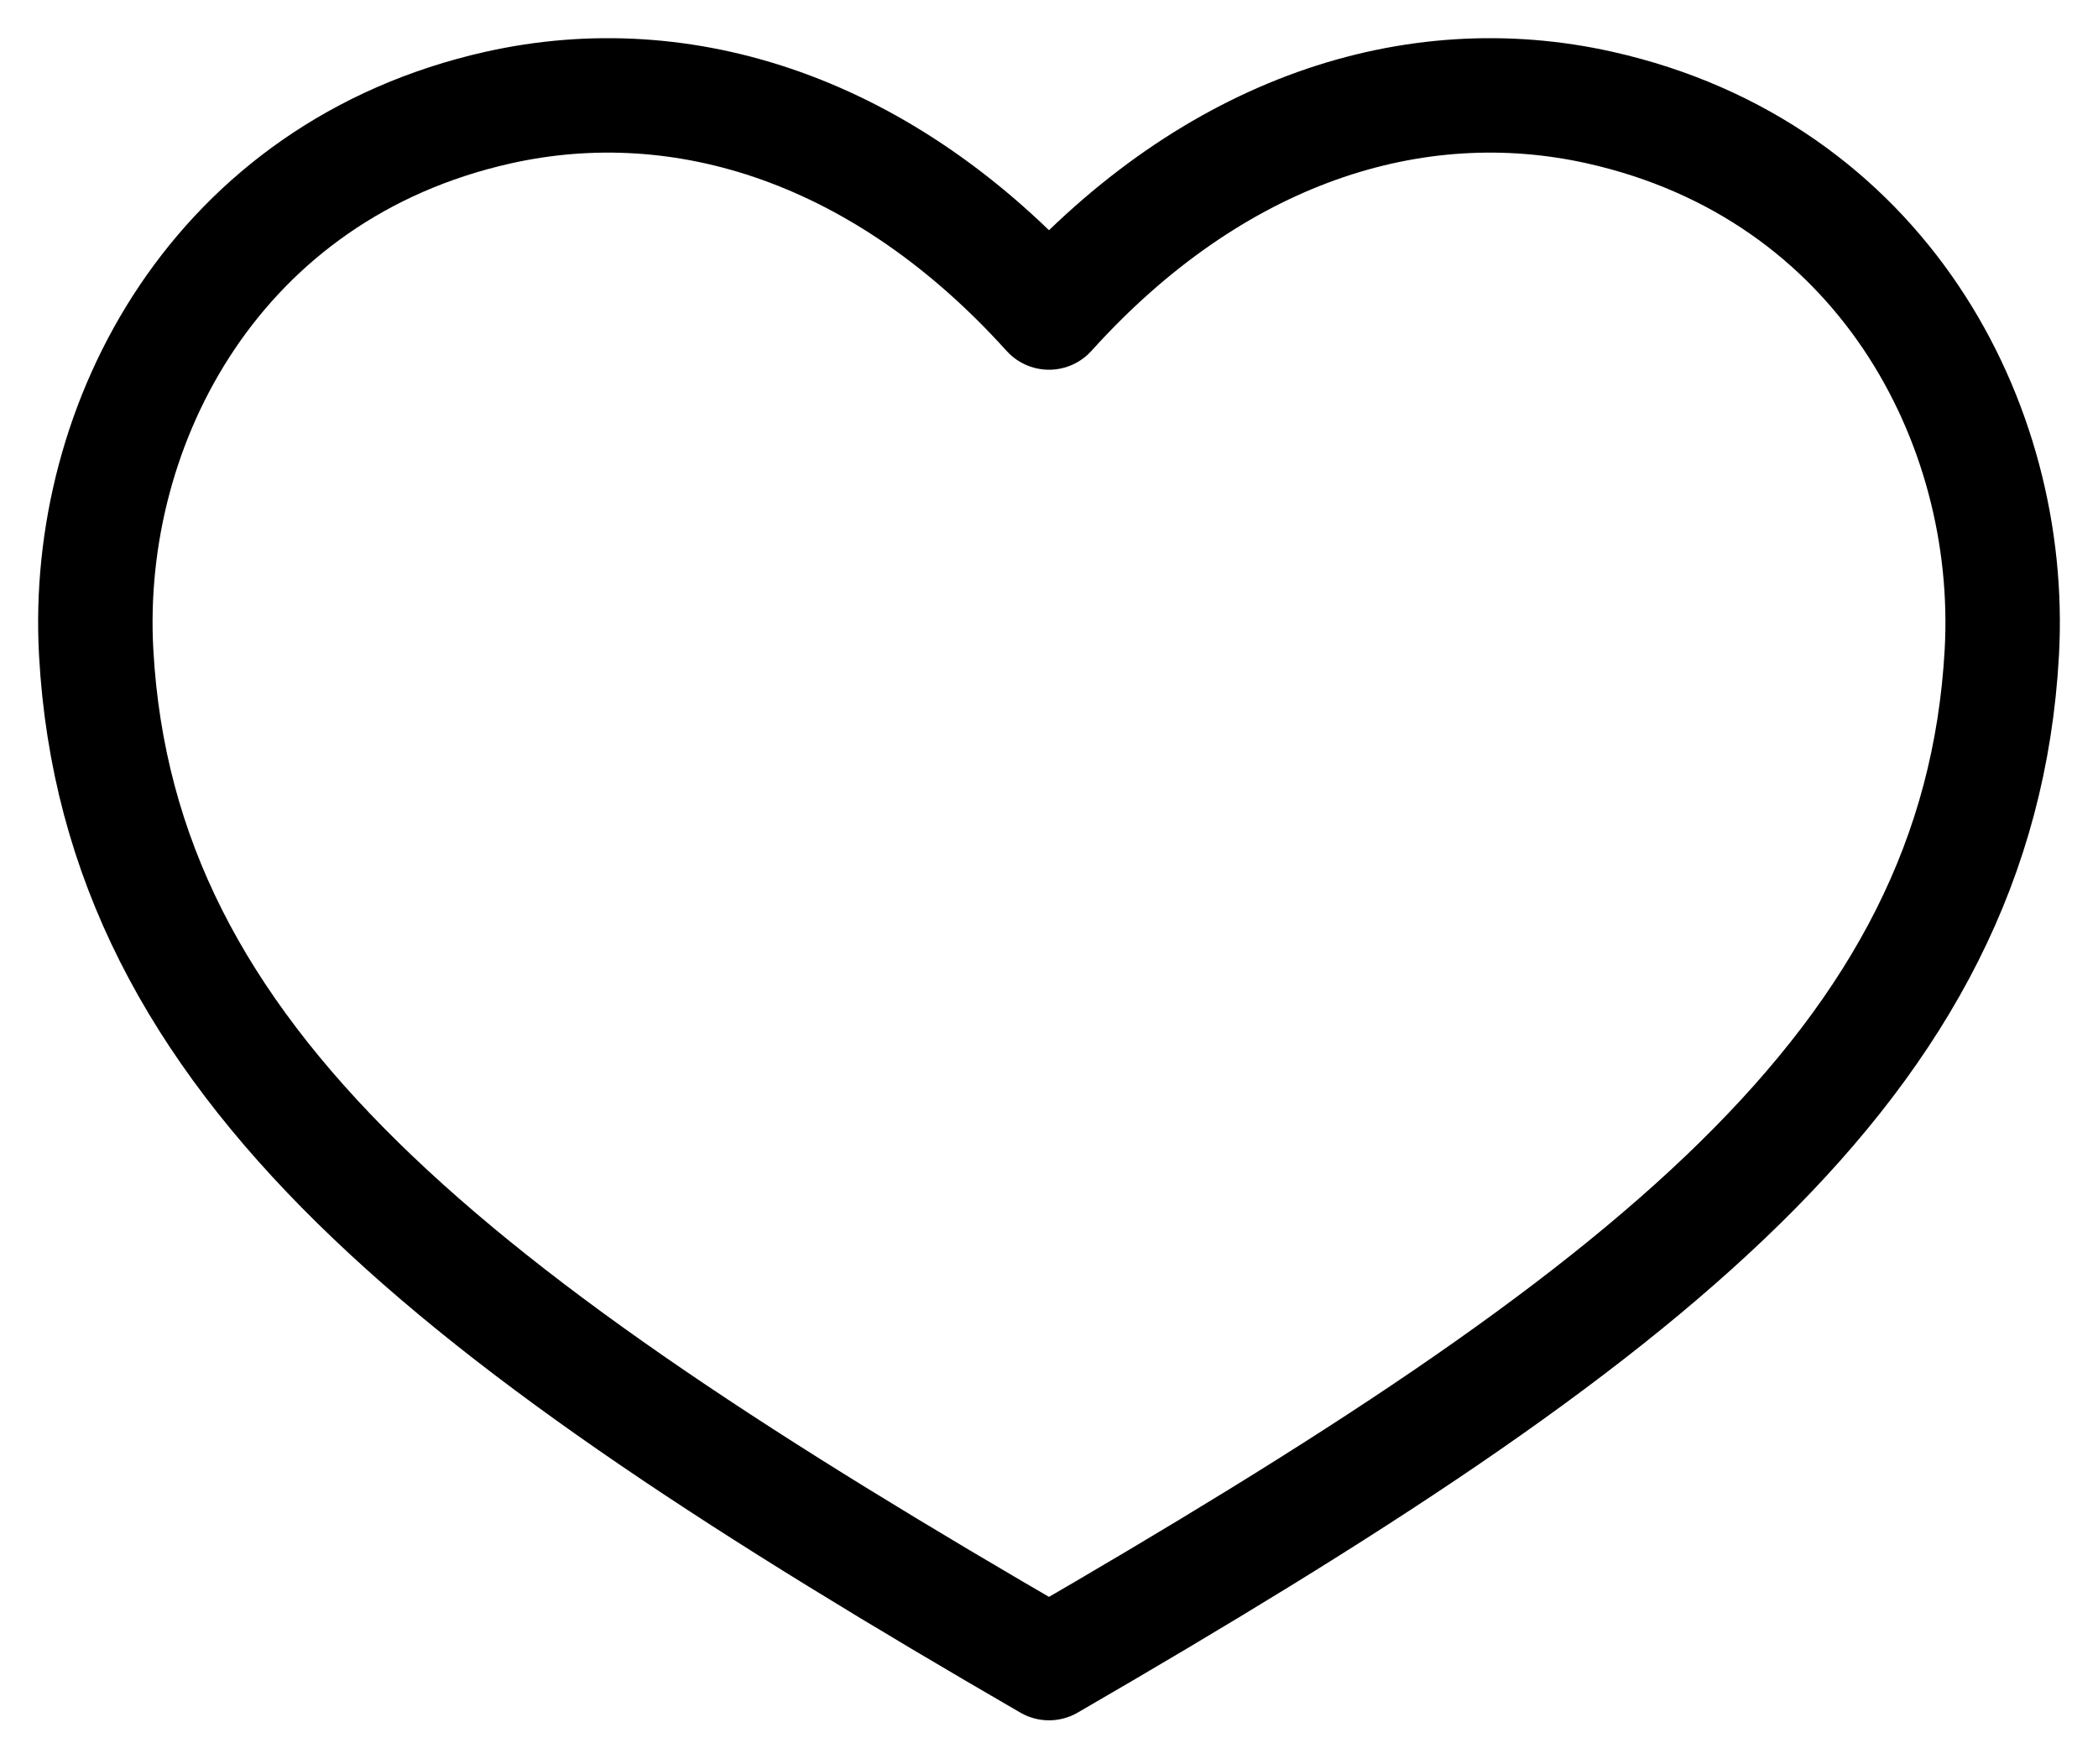
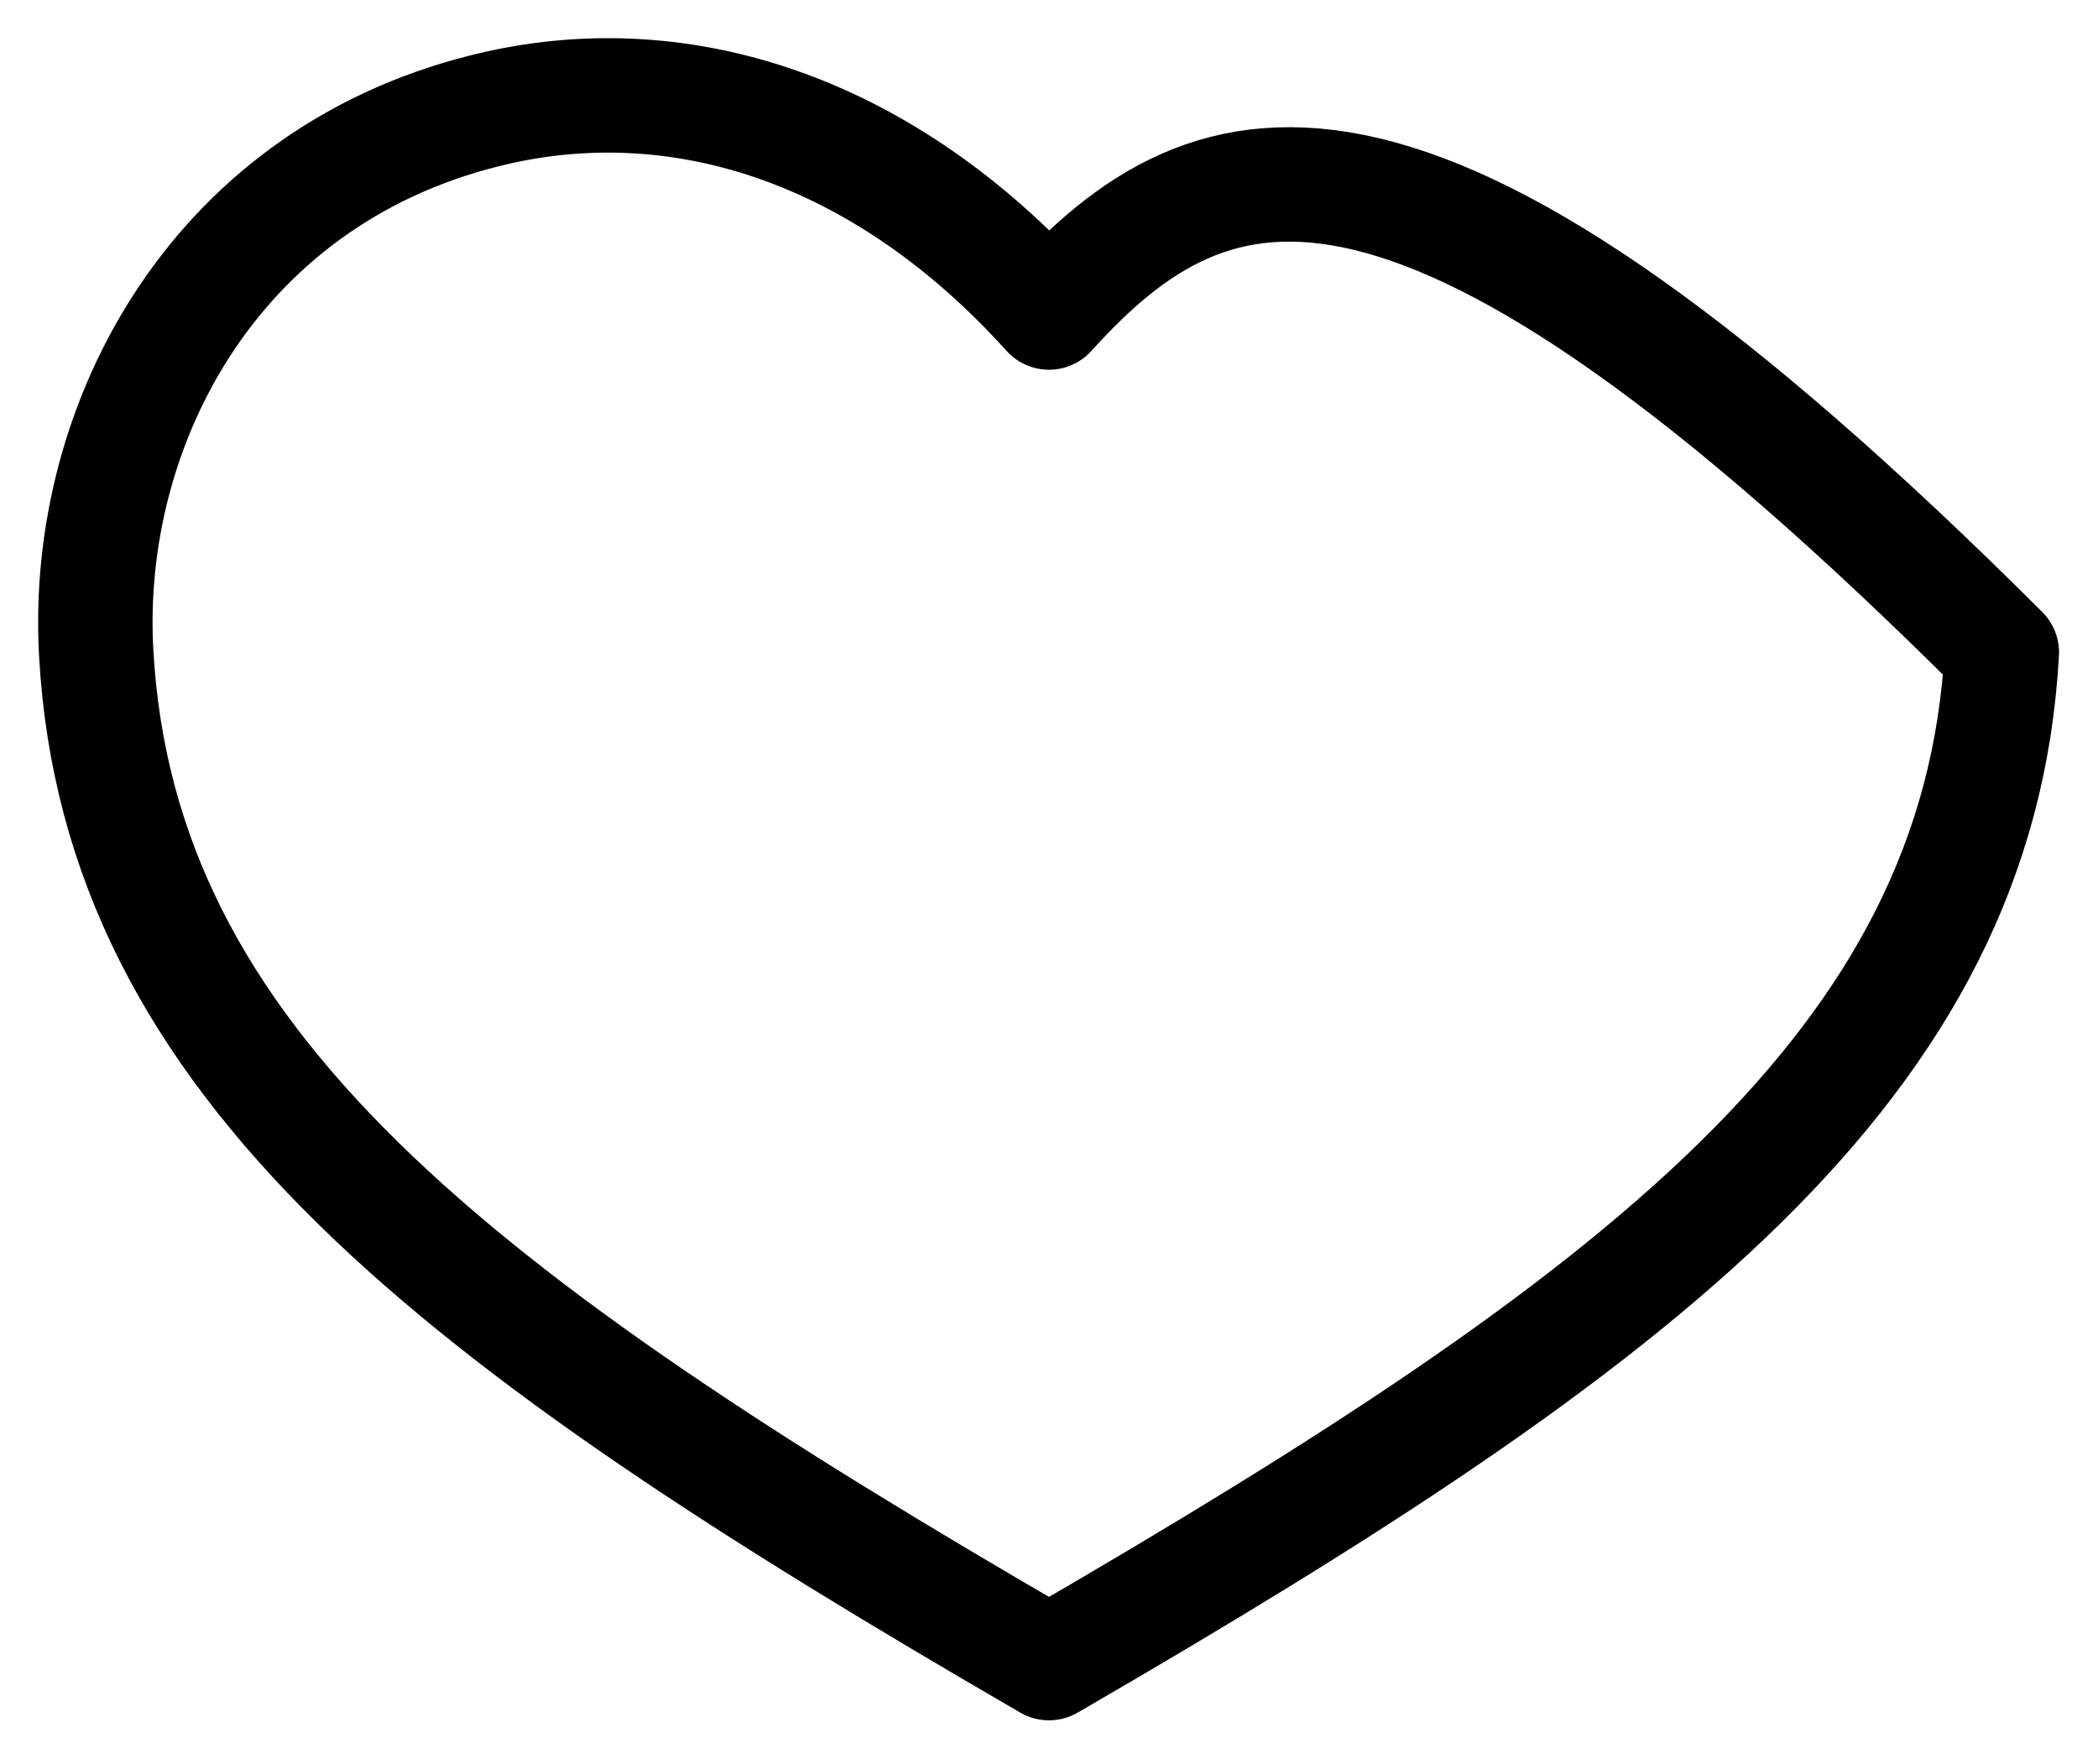
<svg xmlns="http://www.w3.org/2000/svg" width="44" height="37" viewBox="0 0 44 37" fill="none">
-   <path fill-rule="evenodd" clip-rule="evenodd" d="M22 34.879C34.492 27.643 41.504 22.314 41.983 13.684C42.25 8.85 39.436 3.577 33.555 2.257C29.656 1.383 25.451 2.727 22 6.554C18.549 2.727 14.344 1.383 10.445 2.257C4.564 3.577 1.75 8.85 2.017 13.684C2.496 22.314 9.507 27.643 22 34.879Z" stroke="black" stroke-width="2.4" stroke-miterlimit="79.84" stroke-linecap="round" stroke-linejoin="round" />
+   <path fill-rule="evenodd" clip-rule="evenodd" d="M22 34.879C34.492 27.643 41.504 22.314 41.983 13.684C29.656 1.383 25.451 2.727 22 6.554C18.549 2.727 14.344 1.383 10.445 2.257C4.564 3.577 1.75 8.85 2.017 13.684C2.496 22.314 9.507 27.643 22 34.879Z" stroke="black" stroke-width="2.4" stroke-miterlimit="79.84" stroke-linecap="round" stroke-linejoin="round" />
</svg>